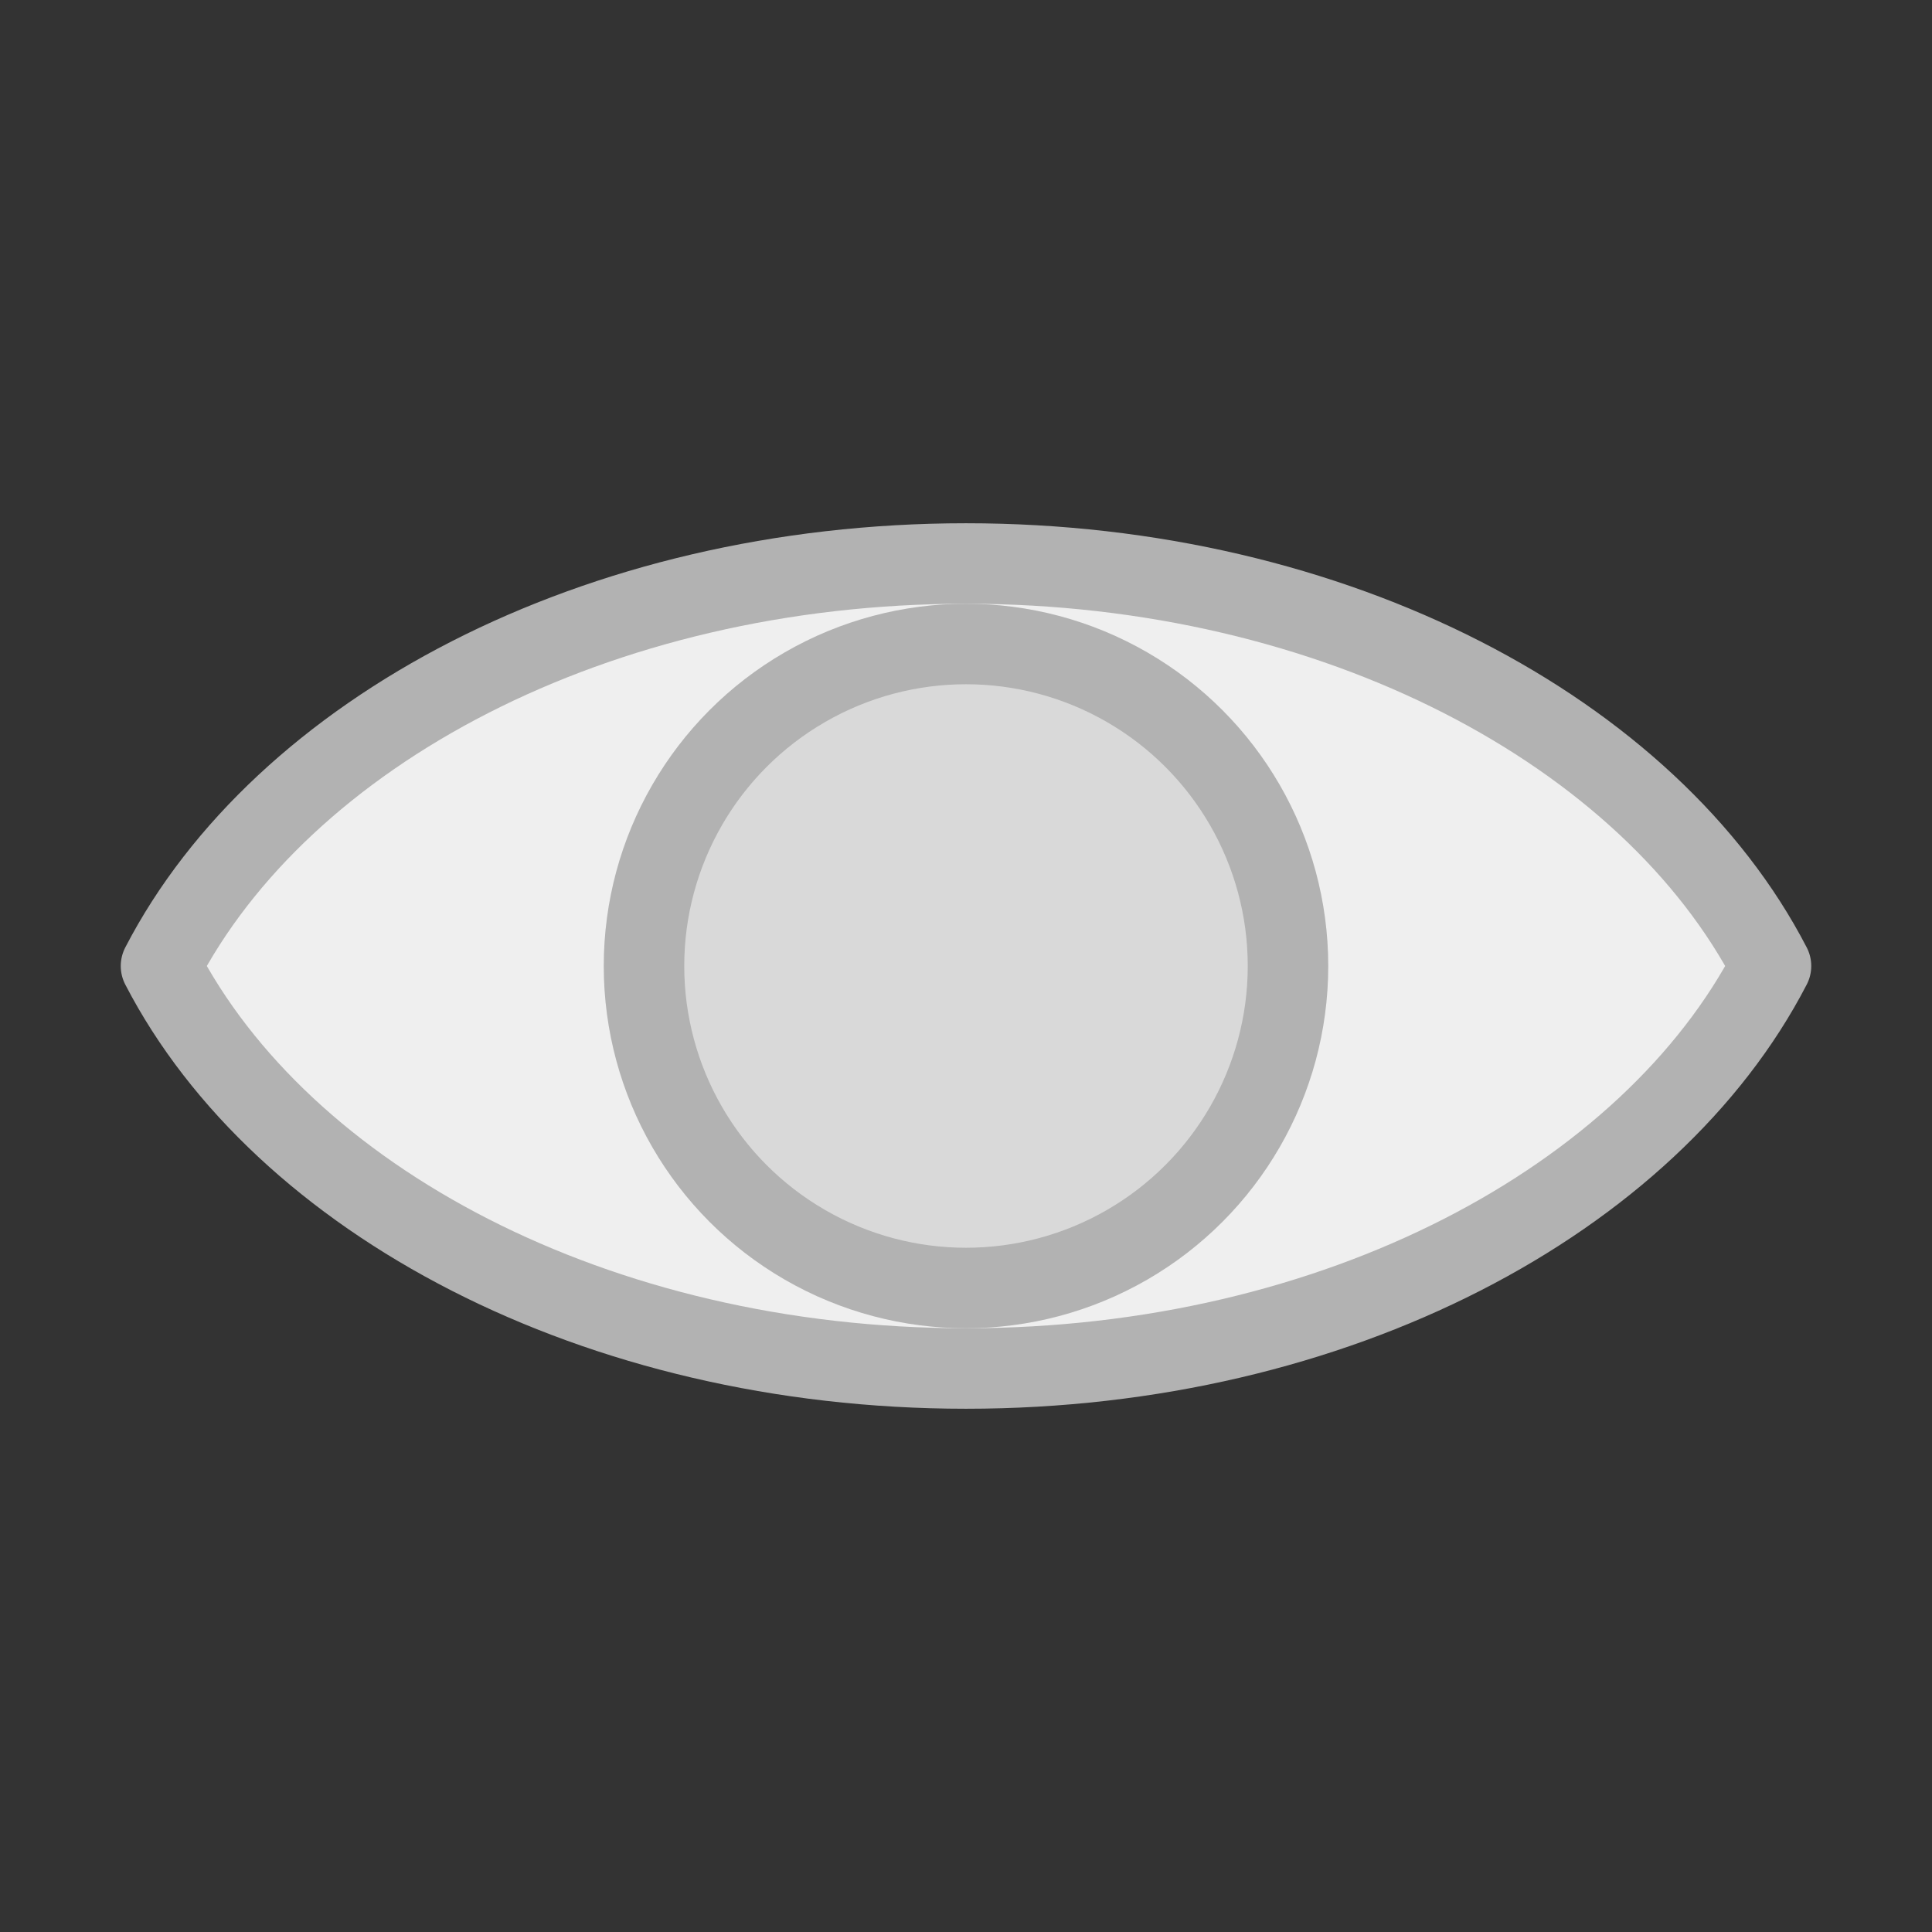
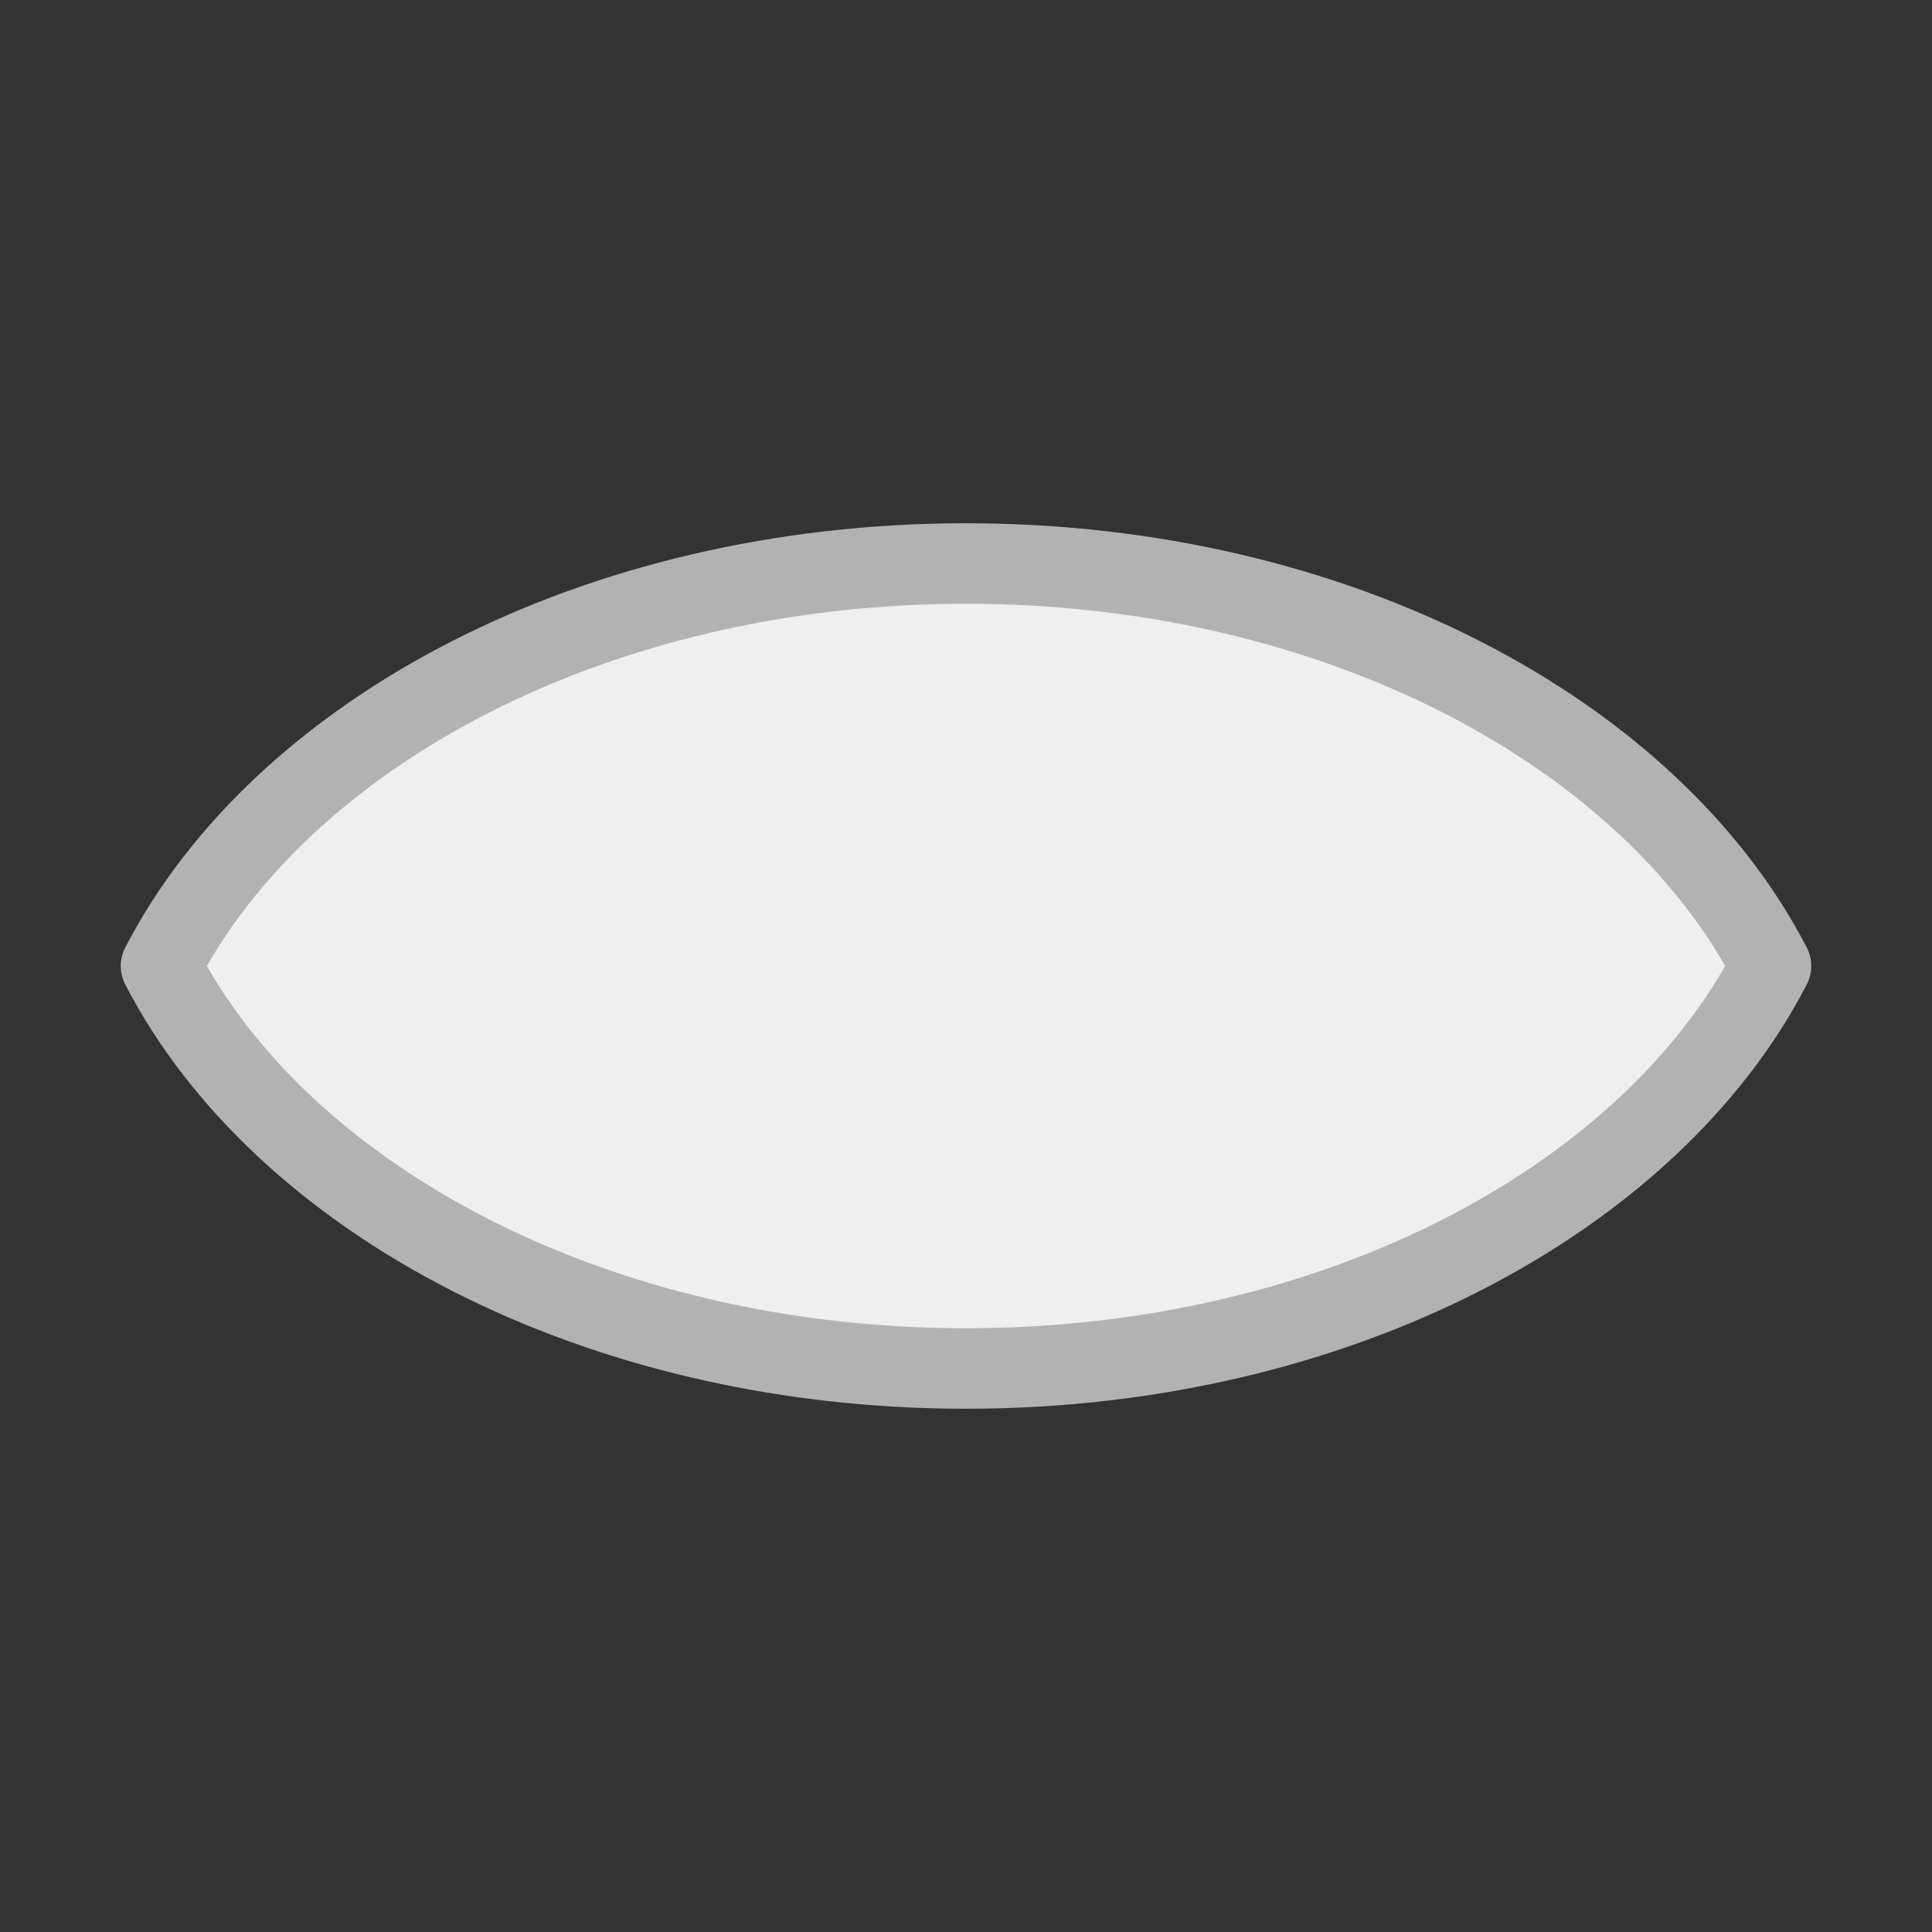
<svg xmlns="http://www.w3.org/2000/svg" version="1.1" x="0px" y="0px" width="24px" height="24px" viewBox="0 0 24 24" style="enable-background:new 0 0 24 24;" xml:space="preserve">
  <rect x="0" y="0" width="24" height="24" fill="#333333" stroke="none" />
  <style type="text/css">
	.st71{fill:#efefef;stroke:#b2b2b2;stroke-linecap:round;stroke-linejoin:round;stroke-miterlimit:10;}
	.st72{fill:#d9d9d9;stroke:#b2b2b2;stroke-linecap:round;stroke-miterlimit:10;}
</style>
  <g id="optimiert">
    <g>
      <path class="st71" d="M22,12c-1.5,2.9-5.4,5-10,5s-8.5-2.1-10-5c1.5-2.9,5.4-5,10-5S20.5,9.1,22,12z" />
-       <ellipse class="st72" cx="12" cy="12" rx="4" ry="4" />
    </g>
  </g>
</svg>